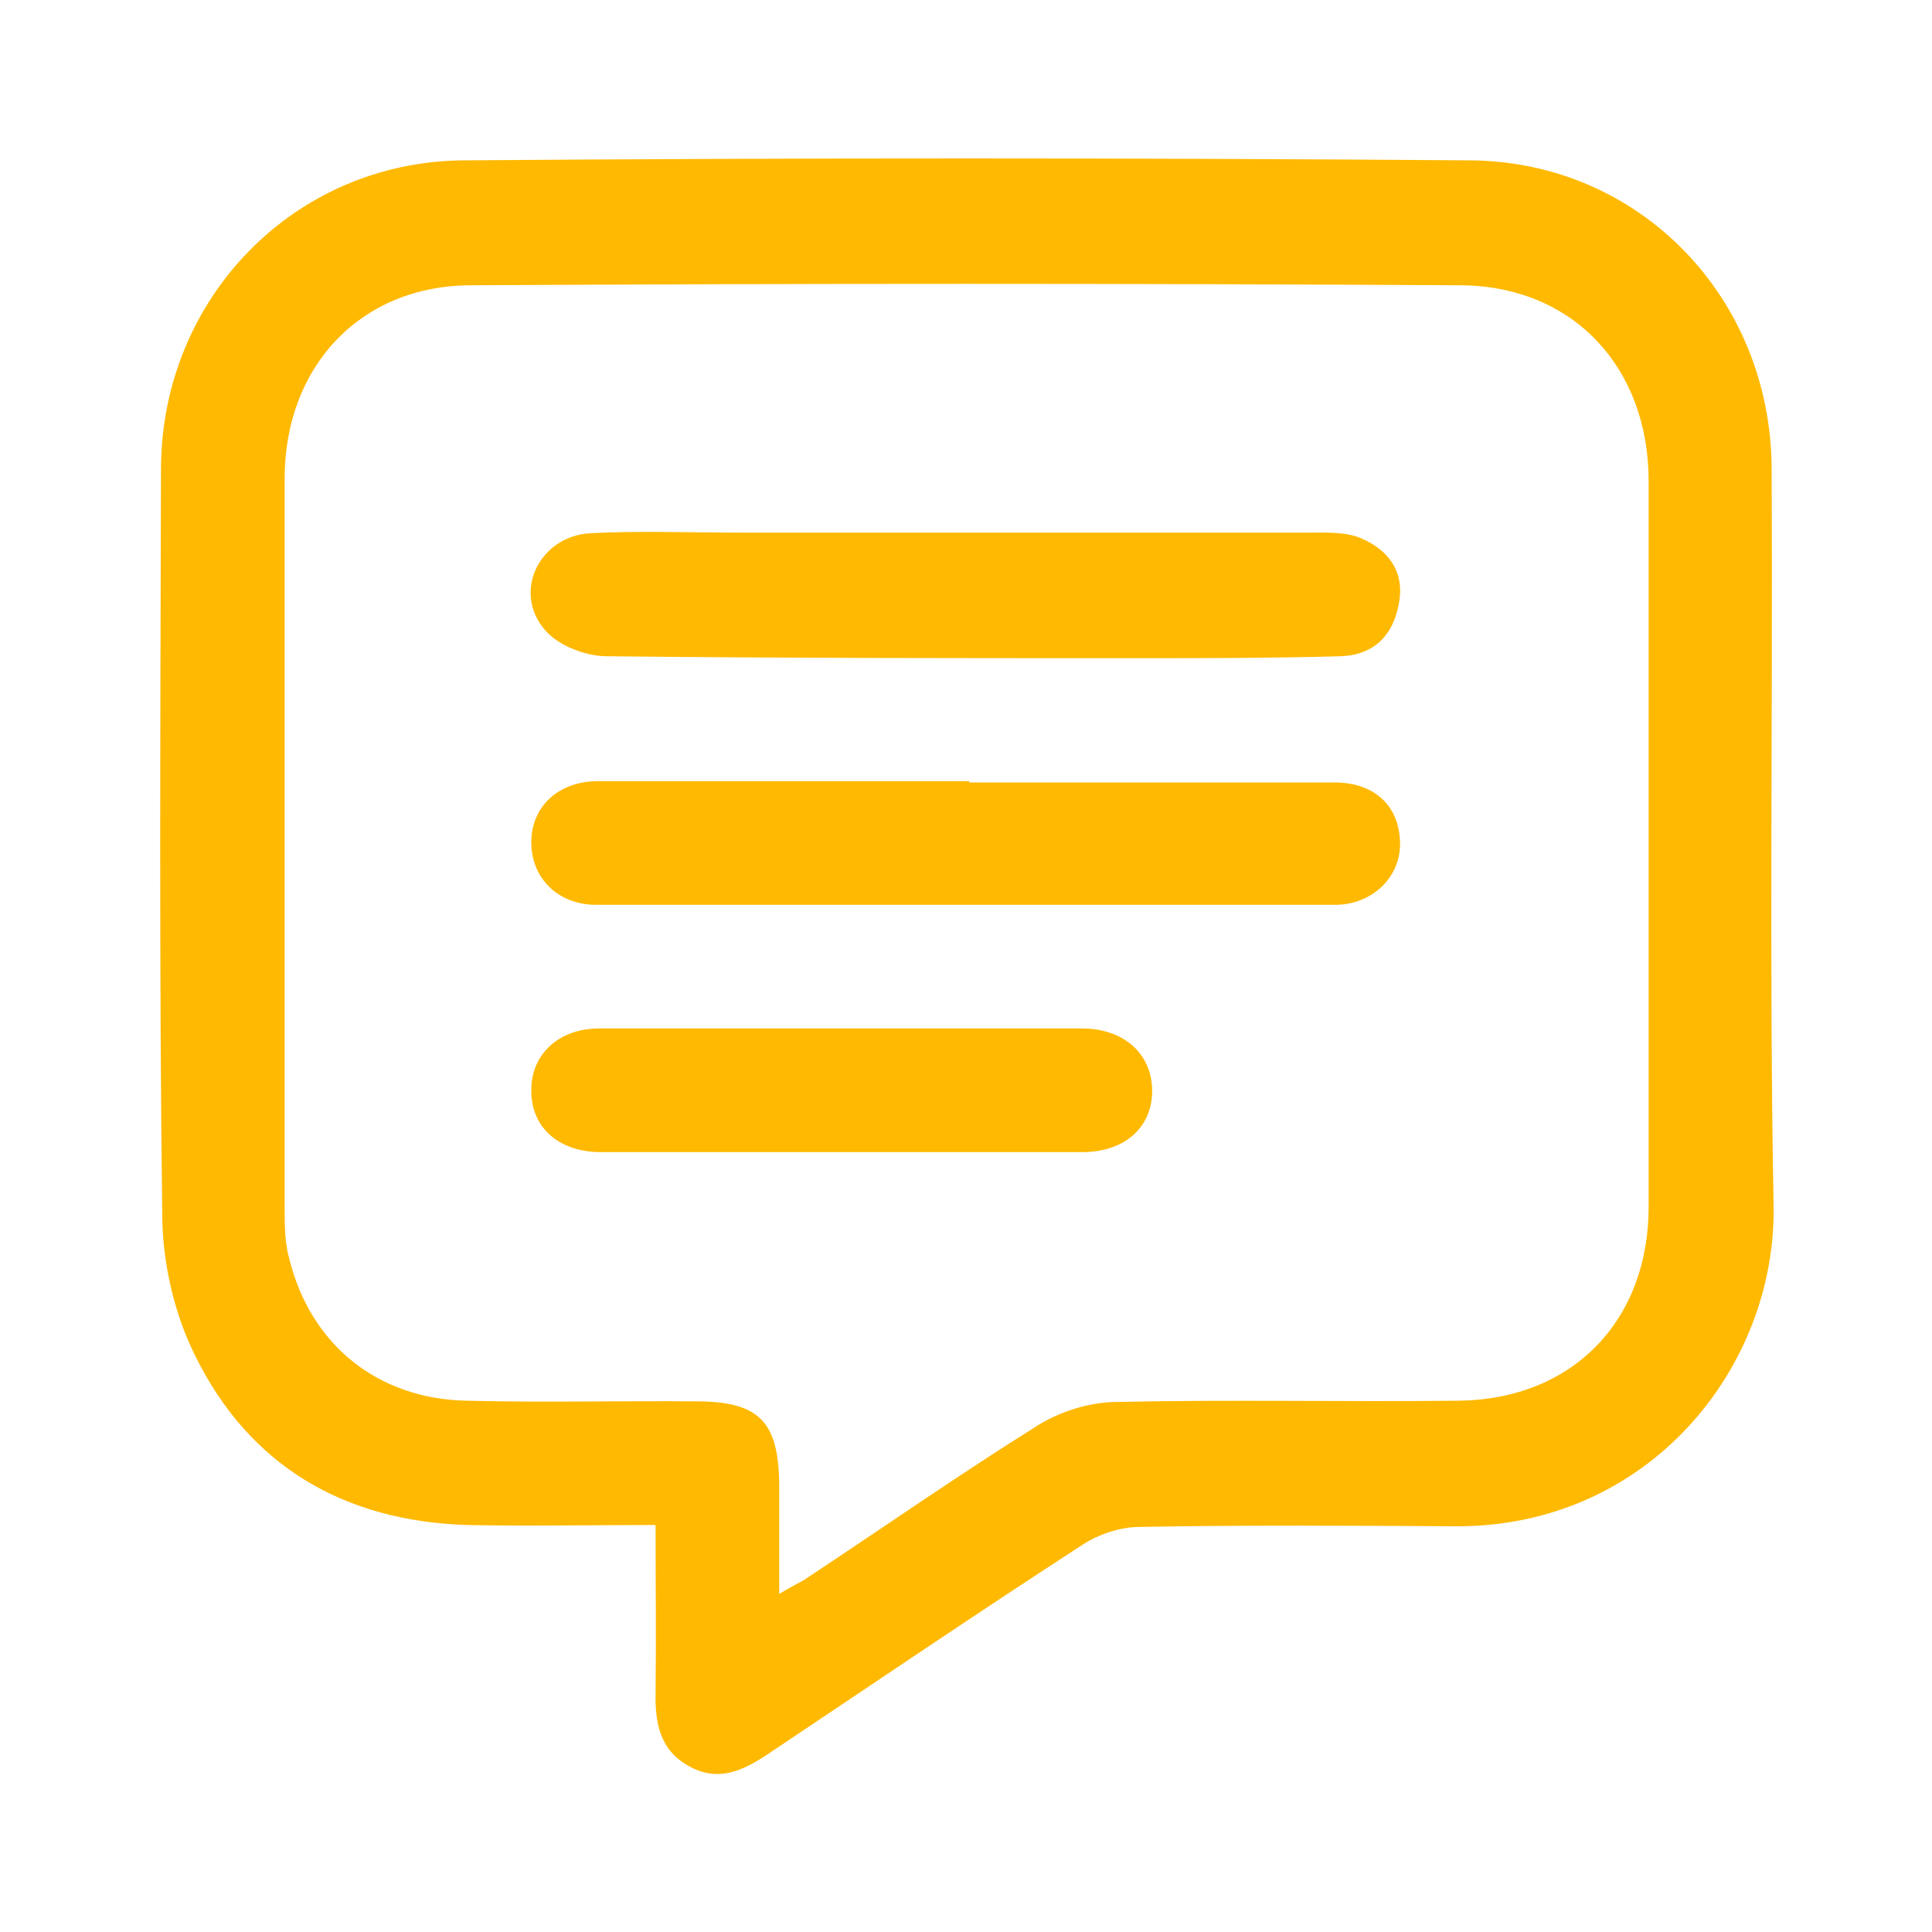
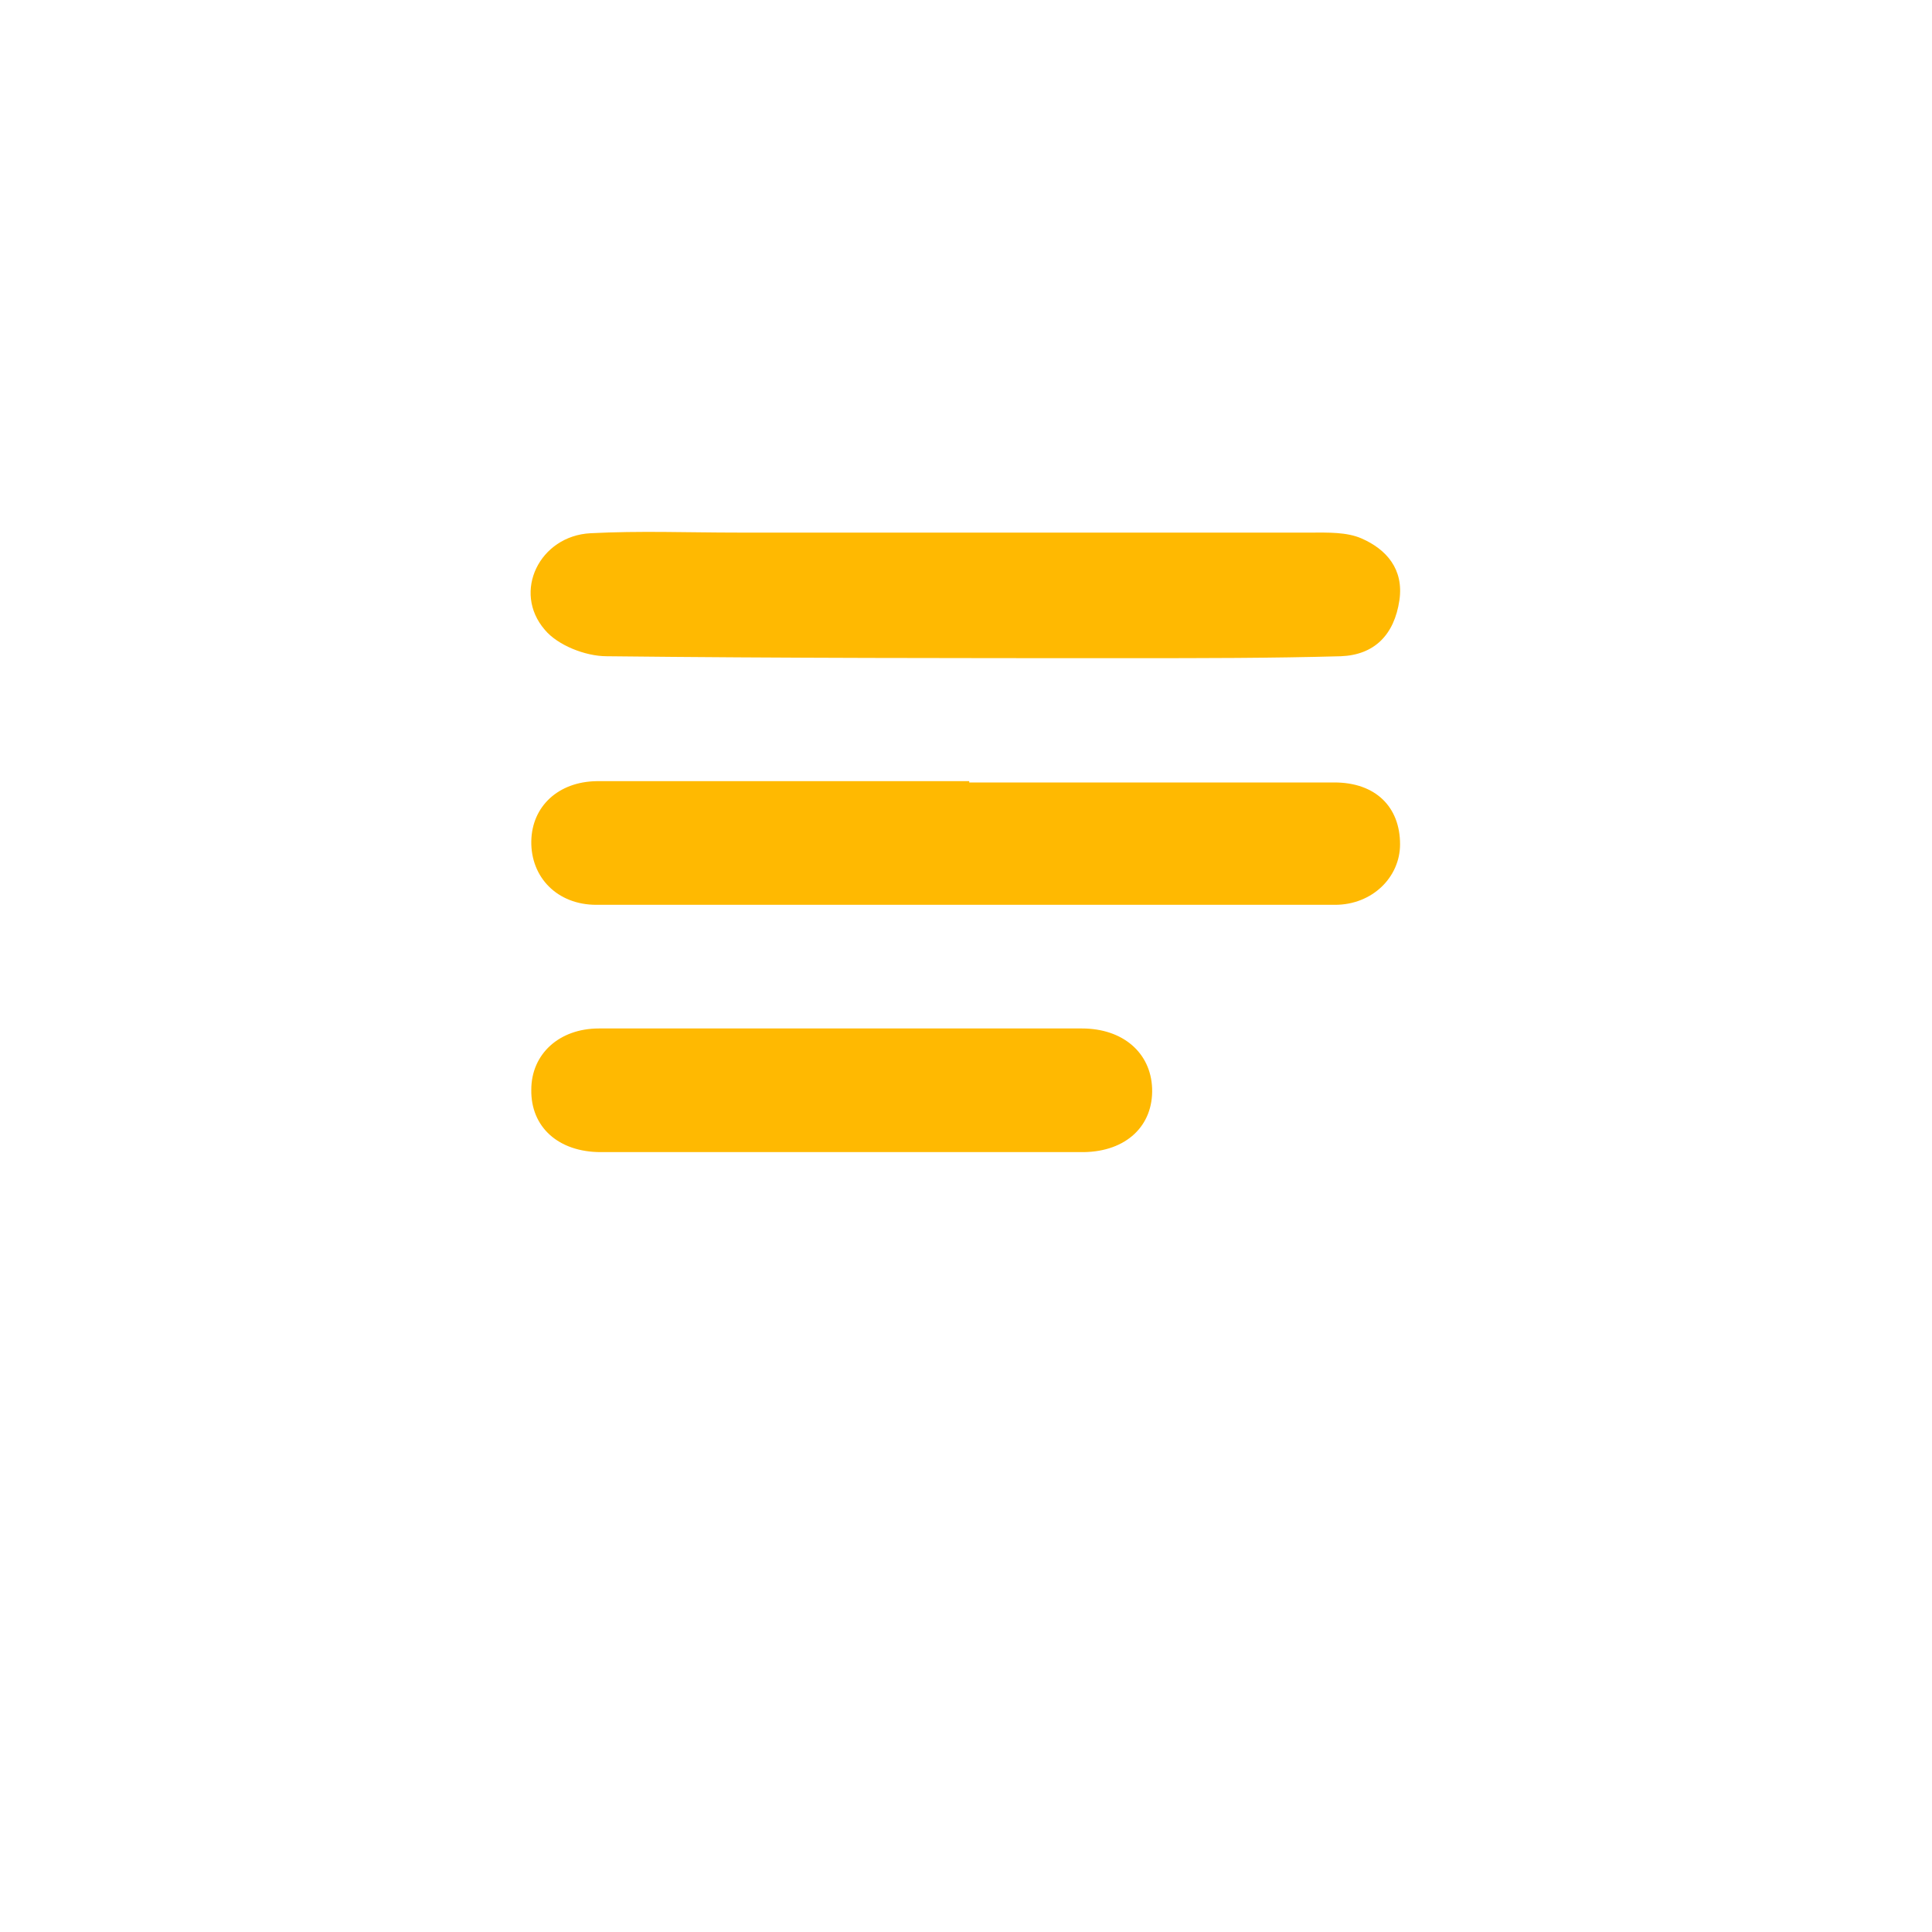
<svg xmlns="http://www.w3.org/2000/svg" id="Layer_1" viewBox="0 0 30 30">
  <defs>
    <style>.cls-1{fill:#ffb901;}</style>
  </defs>
-   <path class="cls-1" d="M10.17,23.68c-1.02,0-1.97.02-2.92,0-1.91-.06-3.38-.92-4.22-2.63-.32-.64-.5-1.42-.51-2.13-.05-3.88-.03-7.76-.02-11.65.01-2.63,2.06-4.76,4.7-4.78,5.21-.04,10.42-.04,15.63,0,2.64.02,4.67,2.14,4.68,4.79.02,3.81-.04,7.62.03,11.43.05,2.52-1.94,5.01-4.95,4.99-1.63-.01-3.26-.02-4.89.01-.3,0-.63.11-.88.27-1.65,1.07-3.27,2.17-4.9,3.26-.39.26-.78.44-1.23.18-.45-.25-.52-.68-.51-1.14.01-.85,0-1.69,0-2.59ZM12.1,24.75c.18-.11.29-.16.39-.22,1.21-.8,2.4-1.63,3.63-2.4.34-.21.78-.35,1.18-.36,1.79-.04,3.58,0,5.37-.02,1.76-.03,2.93-1.25,2.93-3.01,0-3.76,0-7.51,0-11.27,0-1.76-1.17-3.03-2.92-3.04-5.12-.03-10.24-.03-15.36,0-1.73,0-2.9,1.27-2.9,3,0,3.77,0,7.55,0,11.32,0,.26,0,.54.07.79.33,1.34,1.37,2.18,2.75,2.21,1.19.03,2.37,0,3.56.01.99,0,1.29.31,1.3,1.3,0,.53,0,1.06,0,1.7Z" />
  <path class="cls-1" d="M15.05,12.15c1.89,0,3.78,0,5.67,0,.64,0,1.02.38,1.02.96,0,.51-.43.94-1.01.94-3.82,0-7.64,0-11.47,0-.61,0-1.02-.43-1.01-.99.01-.54.42-.92,1.01-.93,1.93,0,3.86,0,5.79,0,0,0,0,0,0,.01Z" />
  <path class="cls-1" d="M15,8.27c1.79,0,3.57,0,5.36,0,.26,0,.55-.01.78.09.39.17.66.48.59.96-.08.54-.39.85-.91.87-1.08.03-2.16.03-3.23.03-2.72,0-5.45,0-8.17-.03-.33,0-.76-.17-.96-.41-.51-.59-.08-1.46.71-1.5.76-.04,1.52-.01,2.28-.01,1.19,0,2.37,0,3.56,0h0Z" />
  <path class="cls-1" d="M13.05,17.89c-1.24,0-2.48,0-3.72,0-.66,0-1.09-.39-1.08-.97,0-.55.43-.95,1.05-.95,2.5,0,5,0,7.5,0,.64,0,1.07.38,1.09.93.02.58-.4.98-1.06.99-1.26,0-2.52,0-3.77,0,0,0,0,0,0,0Z" />
</svg>